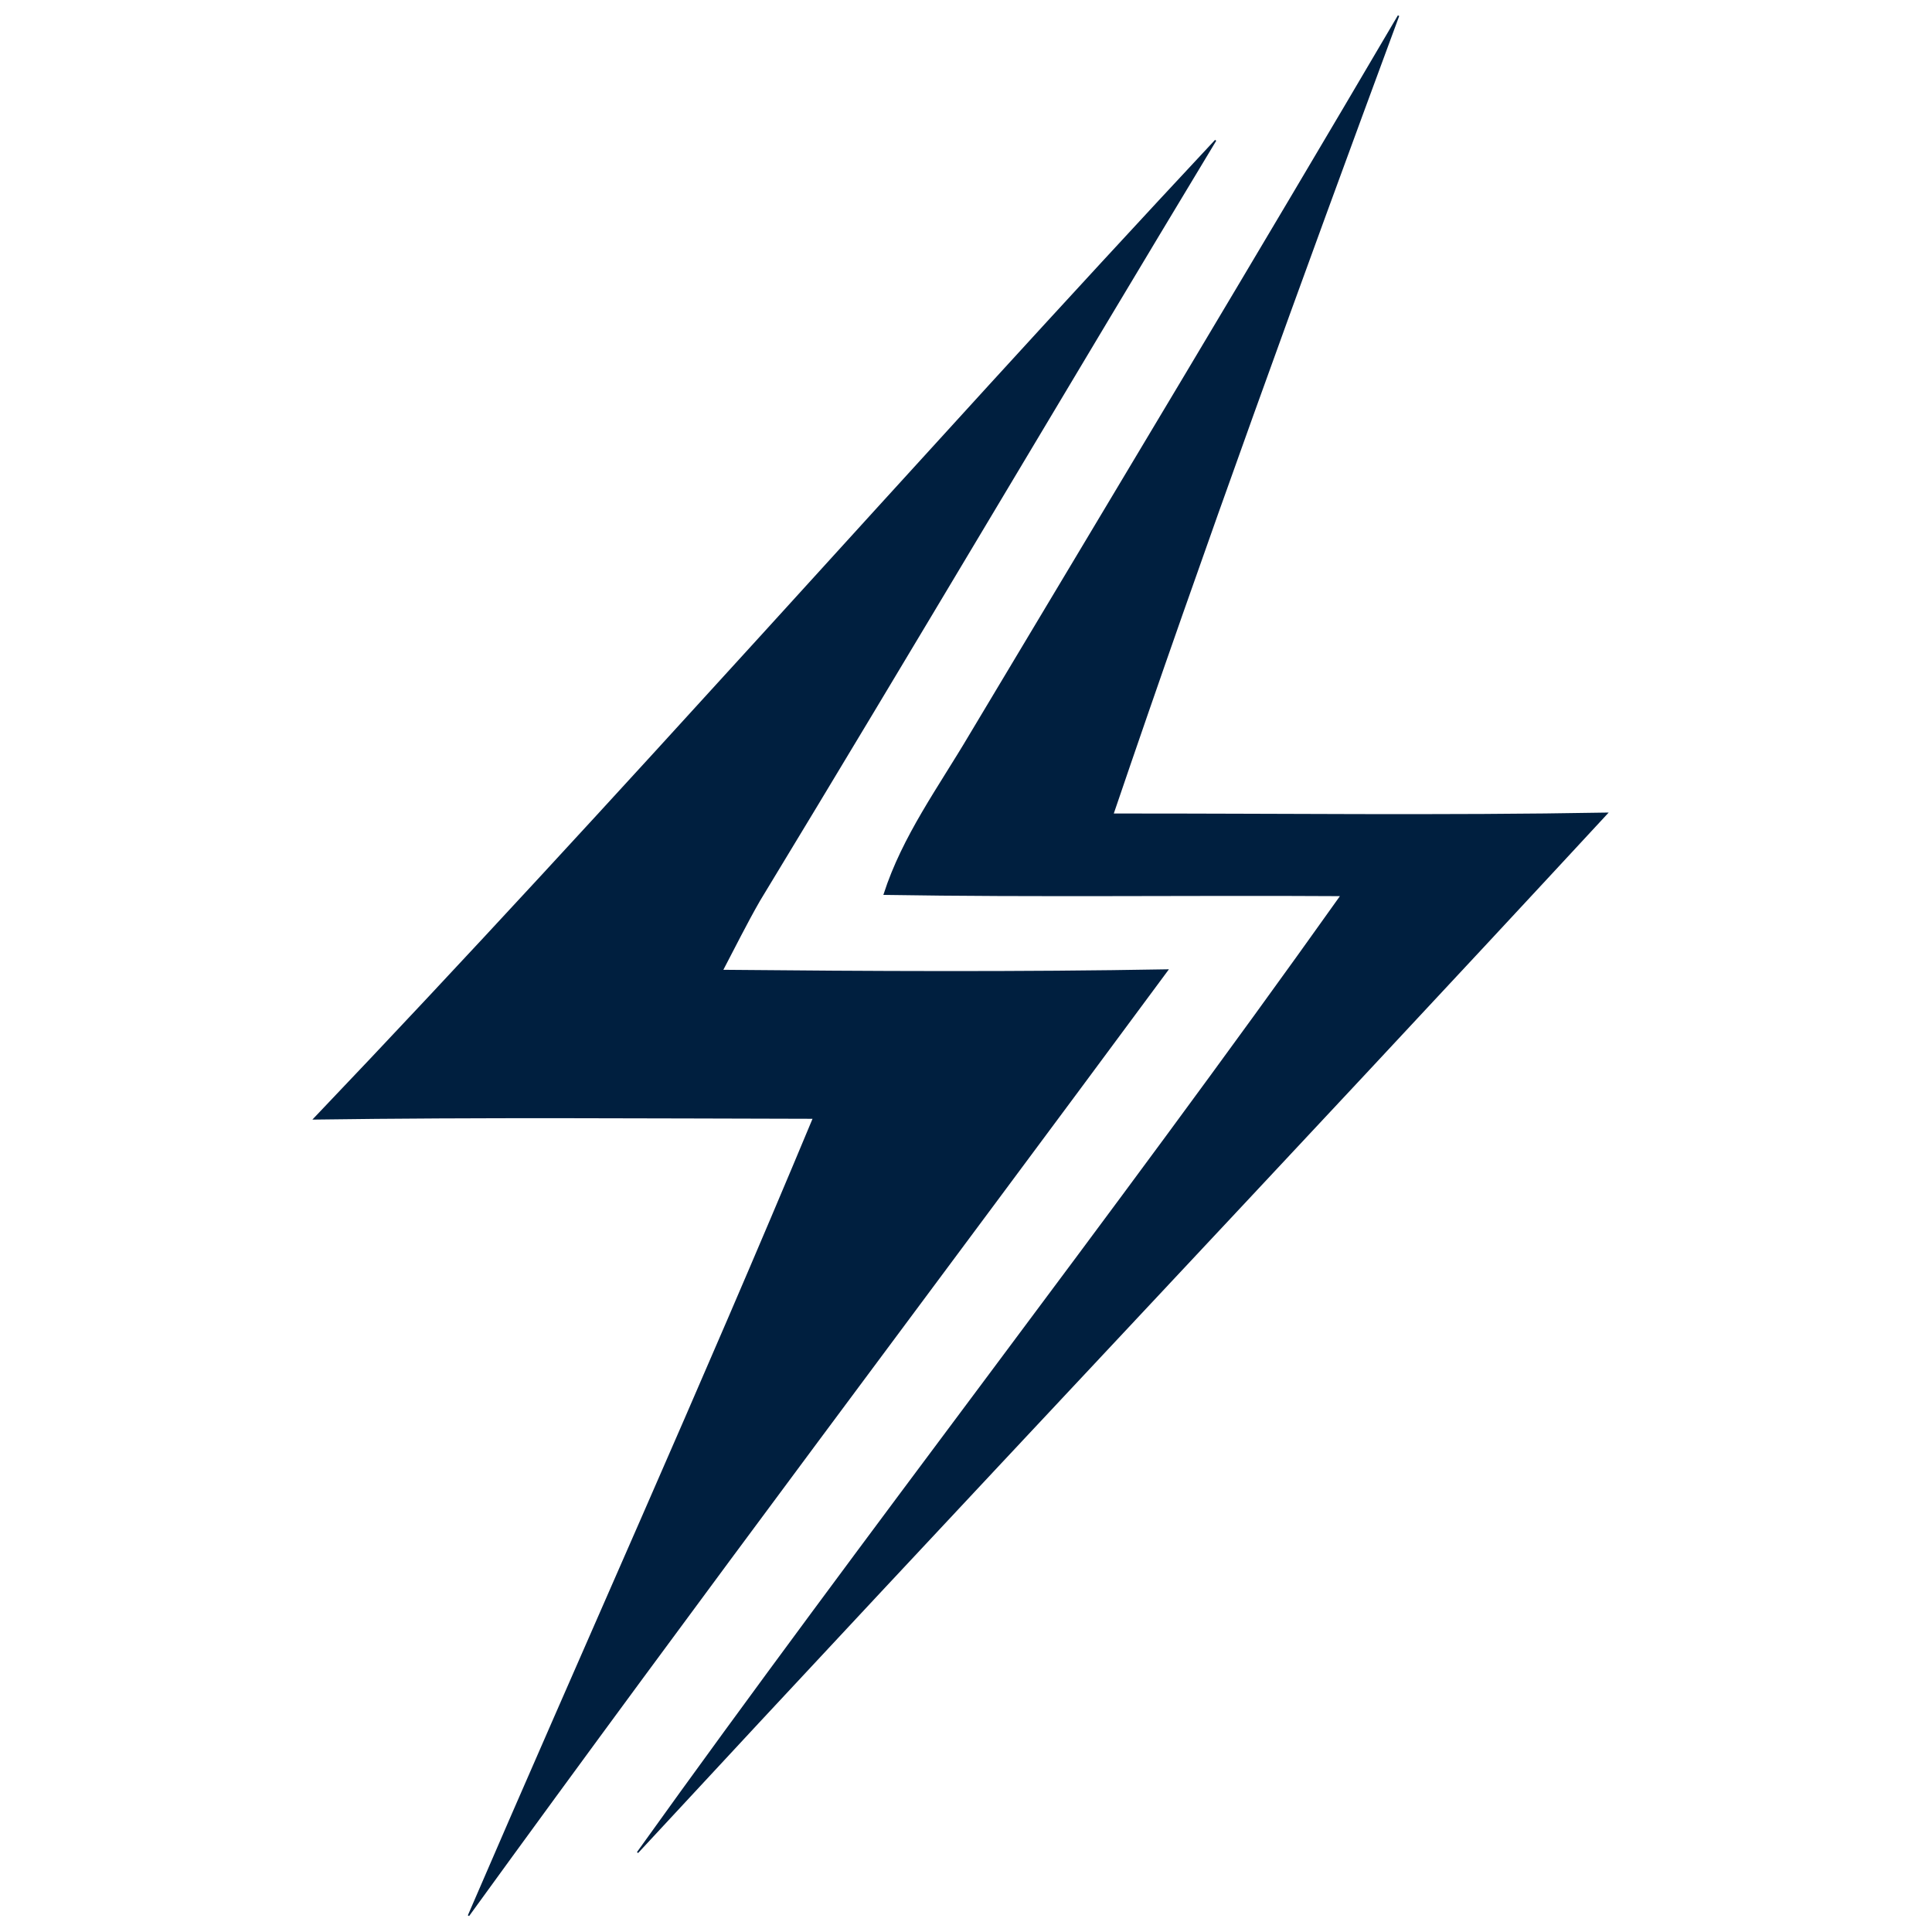
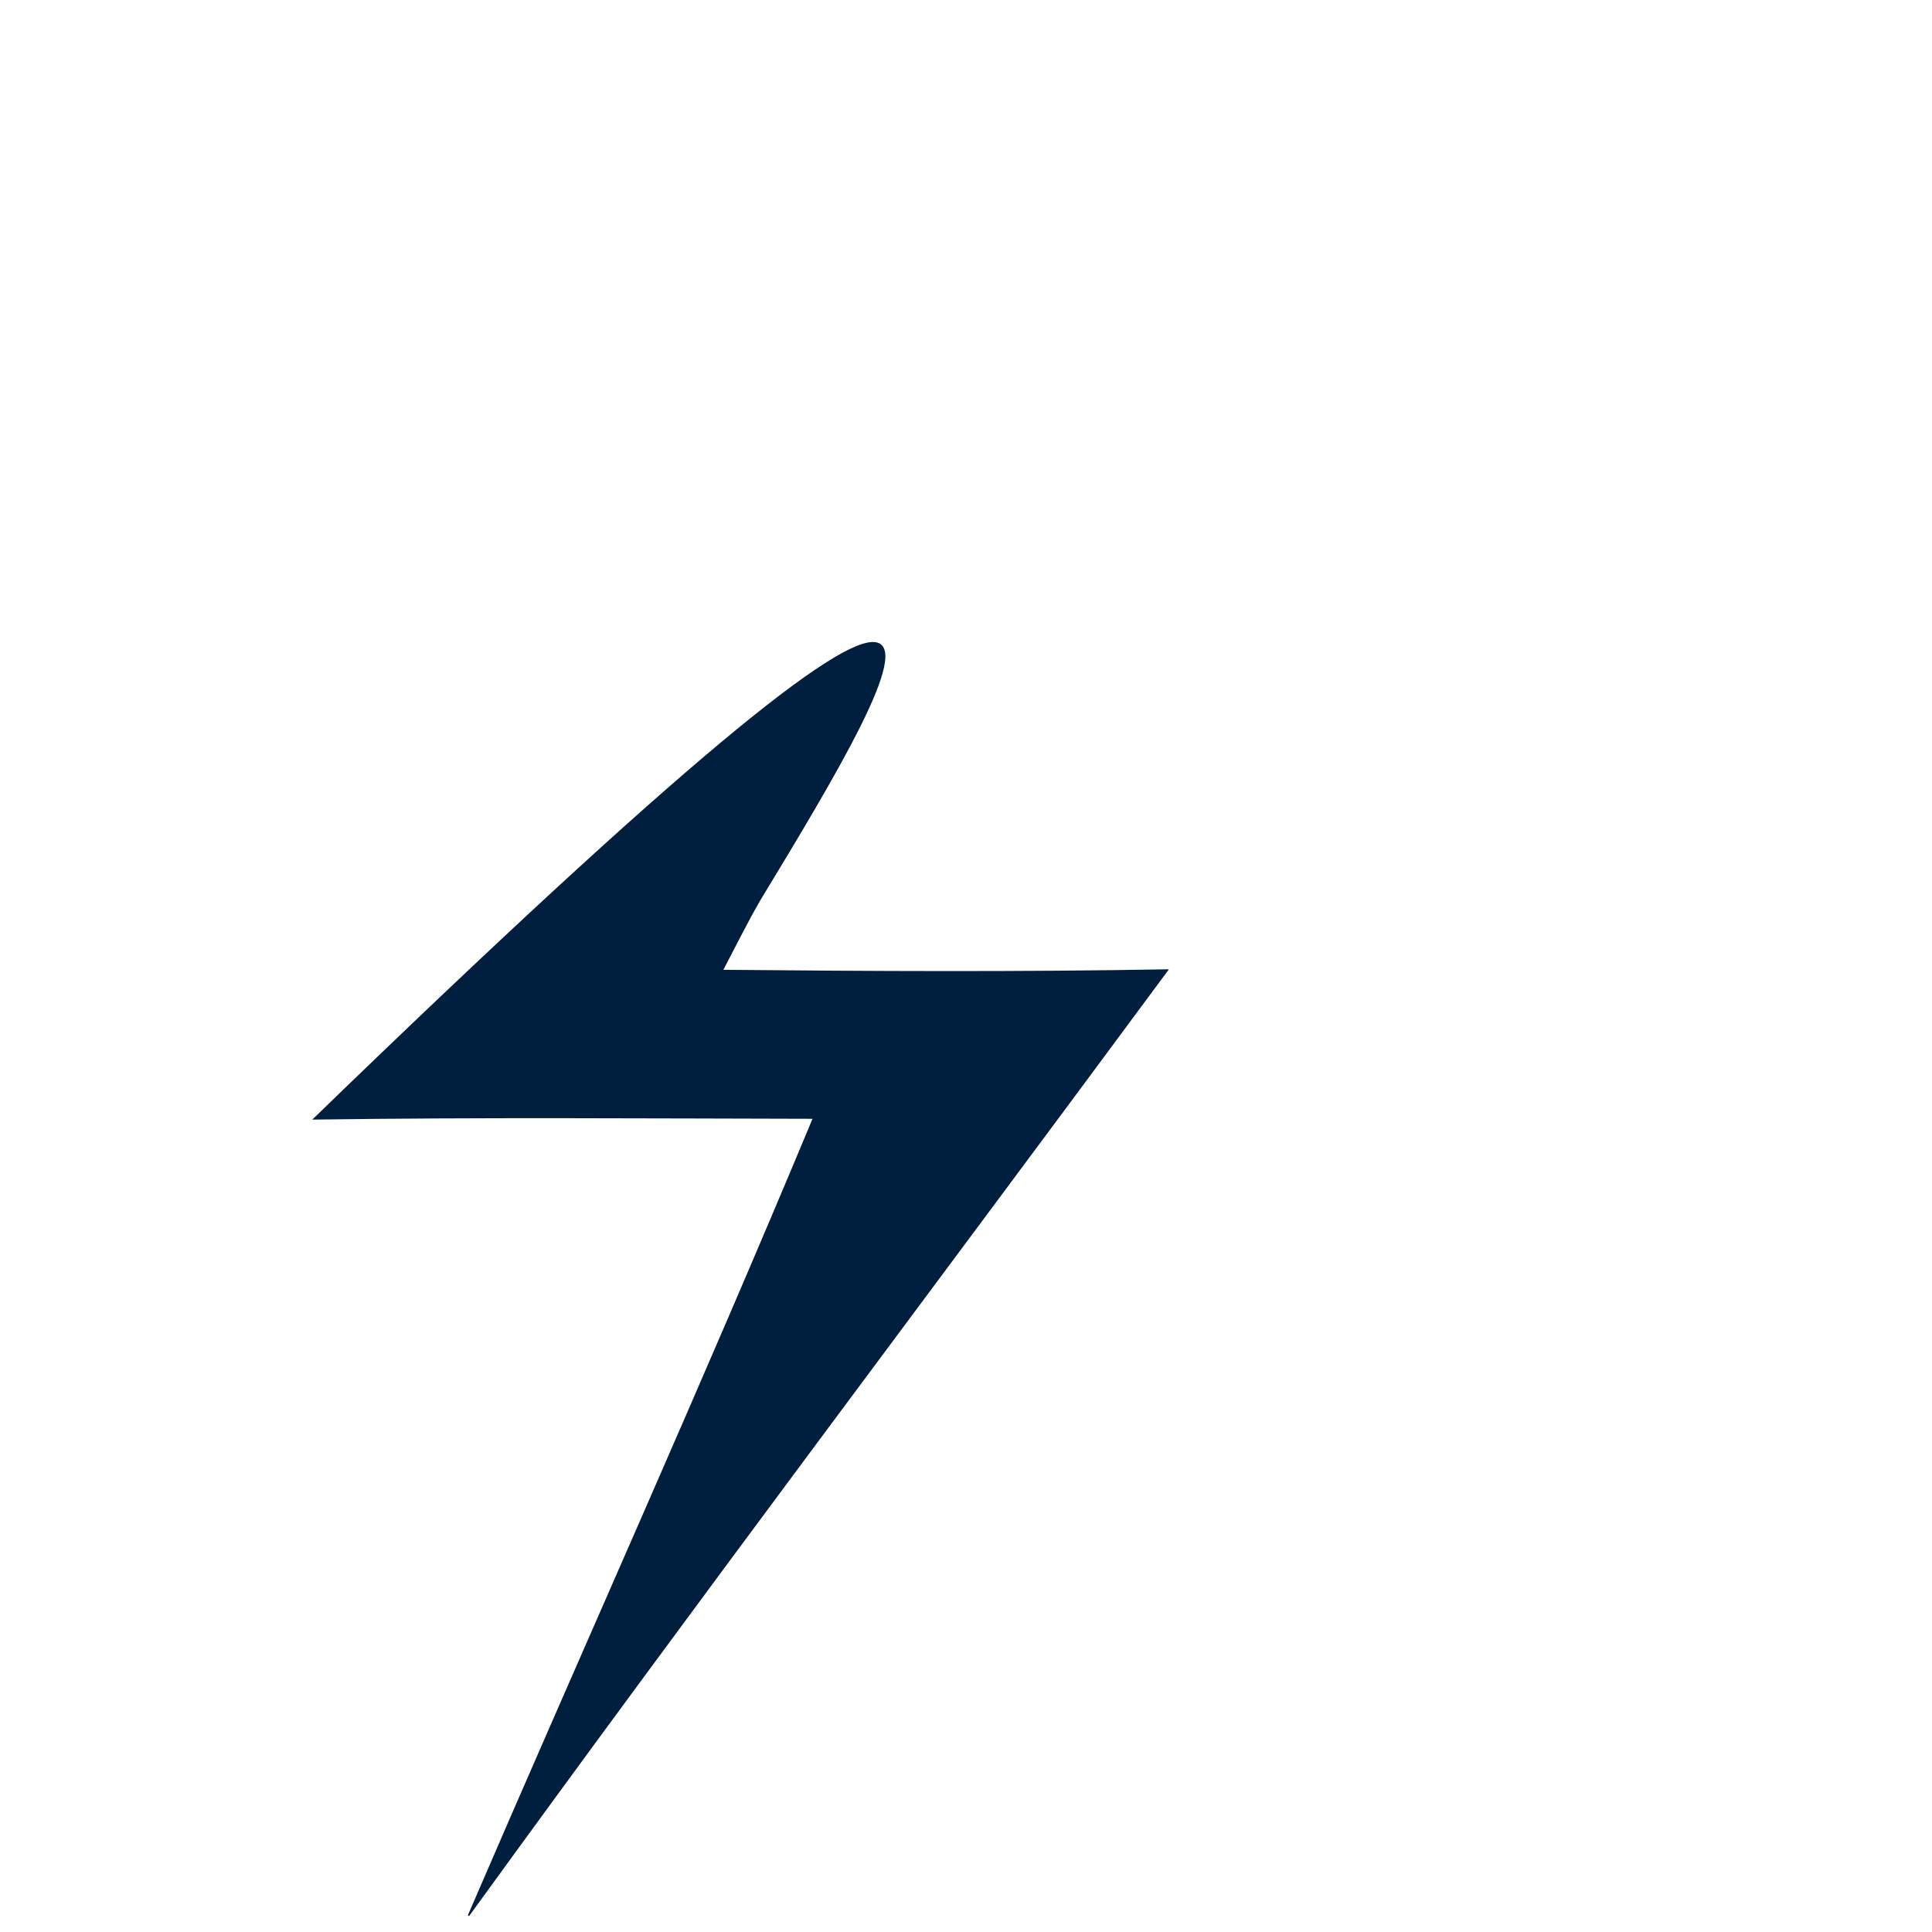
<svg xmlns="http://www.w3.org/2000/svg" width="124pt" height="124pt" viewBox="0 0 124 124" version="1.1">
-   <path fill="#001f3f" stroke="#001f3f" stroke-width="0.094" opacity="1.00" d=" M 62.26 47.17 C 71.46 31.80 80.69 16.45 89.76 1.01 C 83.47 18.03 77.26 35.09 71.42 52.26 C 81.99 52.25 92.57 52.39 103.14 52.20 C 82.49 74.52 61.57 96.60 40.92 118.90 C 55.71 98.24 71.37 78.18 86.09 57.47 C 76.31 57.41 66.54 57.55 56.76 57.39 C 57.96 53.67 60.29 50.51 62.26 47.17 Z" />
-   <path fill="#001f3f" stroke="#001f3f" stroke-width="0.094" opacity="1.00" d=" M 20.16 71.81 C 39.80 51.22 58.59 29.81 78.02 9.01 C 68.22 25.25 58.58 41.58 48.74 57.79 C 47.89 59.27 47.14 60.79 46.35 62.29 C 55.87 62.38 65.40 62.43 74.93 62.26 C 59.98 82.49 44.83 102.58 30.07 122.95 C 37.43 105.88 45.07 88.92 52.22 71.76 C 41.53 71.74 30.84 71.66 20.16 71.81 Z" />
+   <path fill="#001f3f" stroke="#001f3f" stroke-width="0.094" opacity="1.00" d=" M 20.16 71.81 C 68.22 25.25 58.58 41.58 48.74 57.79 C 47.89 59.27 47.14 60.79 46.35 62.29 C 55.87 62.38 65.40 62.43 74.93 62.26 C 59.98 82.49 44.83 102.58 30.07 122.95 C 37.43 105.88 45.07 88.92 52.22 71.76 C 41.53 71.74 30.84 71.66 20.16 71.81 Z" />
</svg>